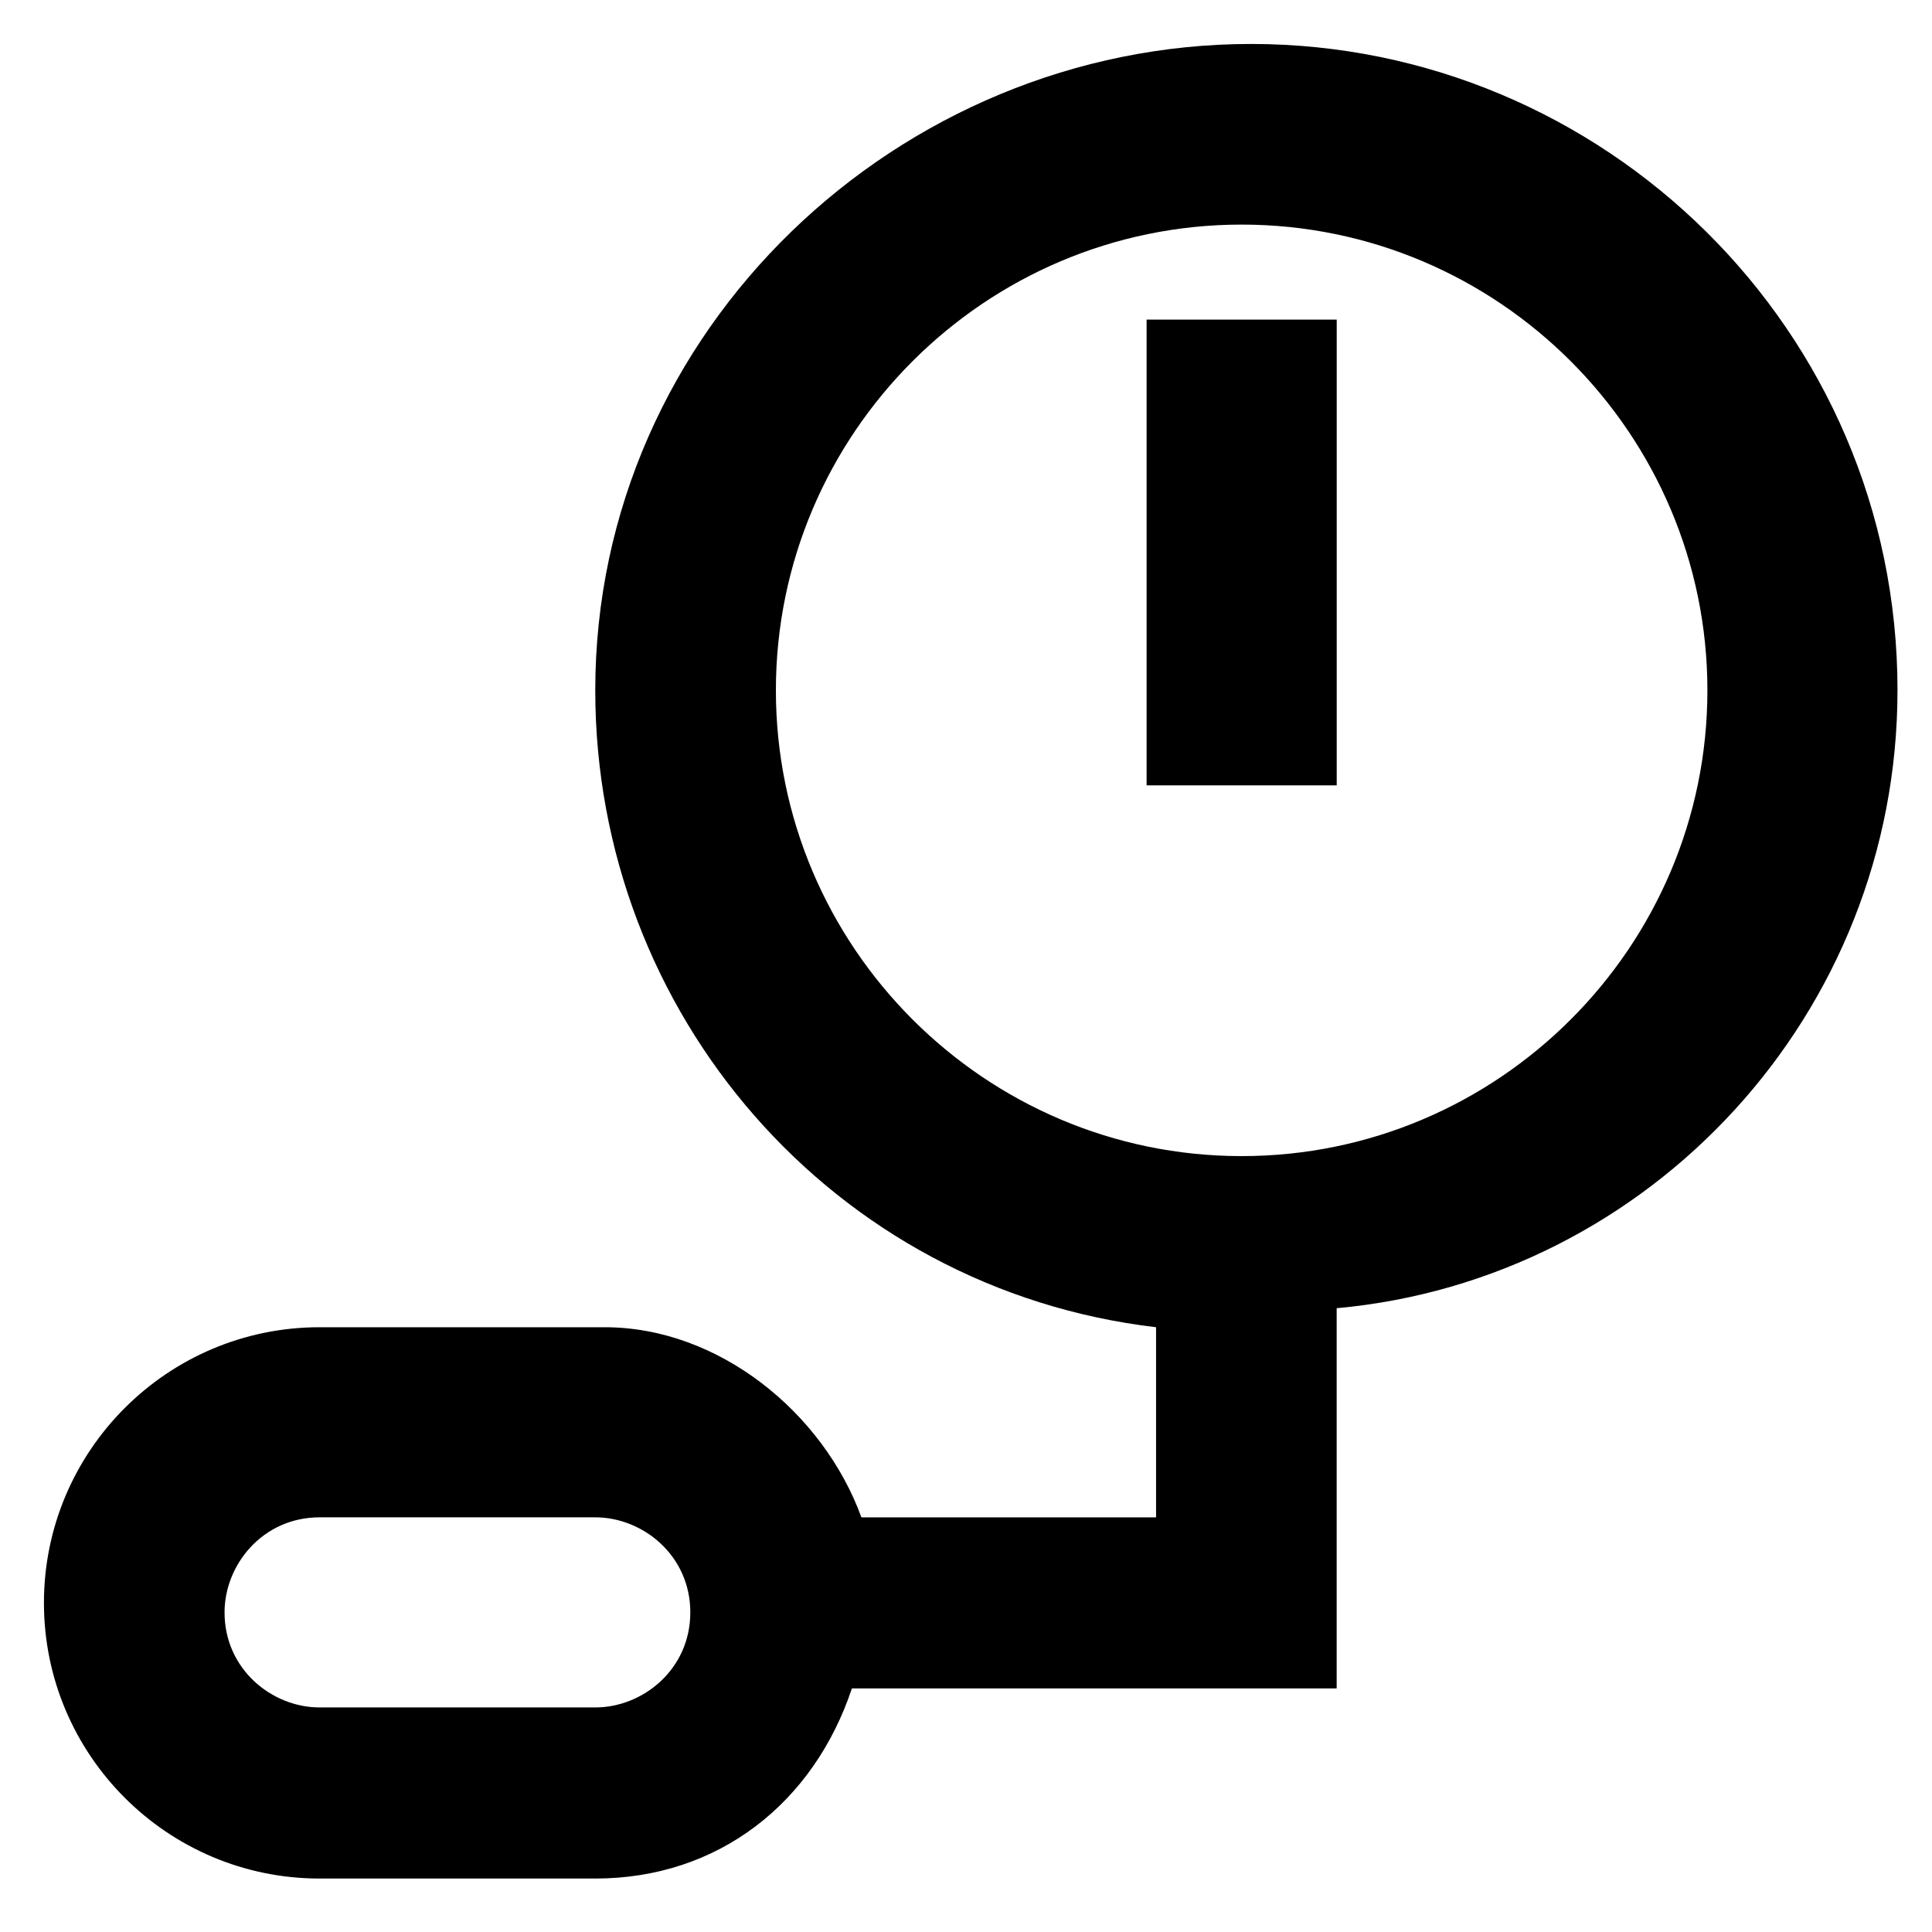
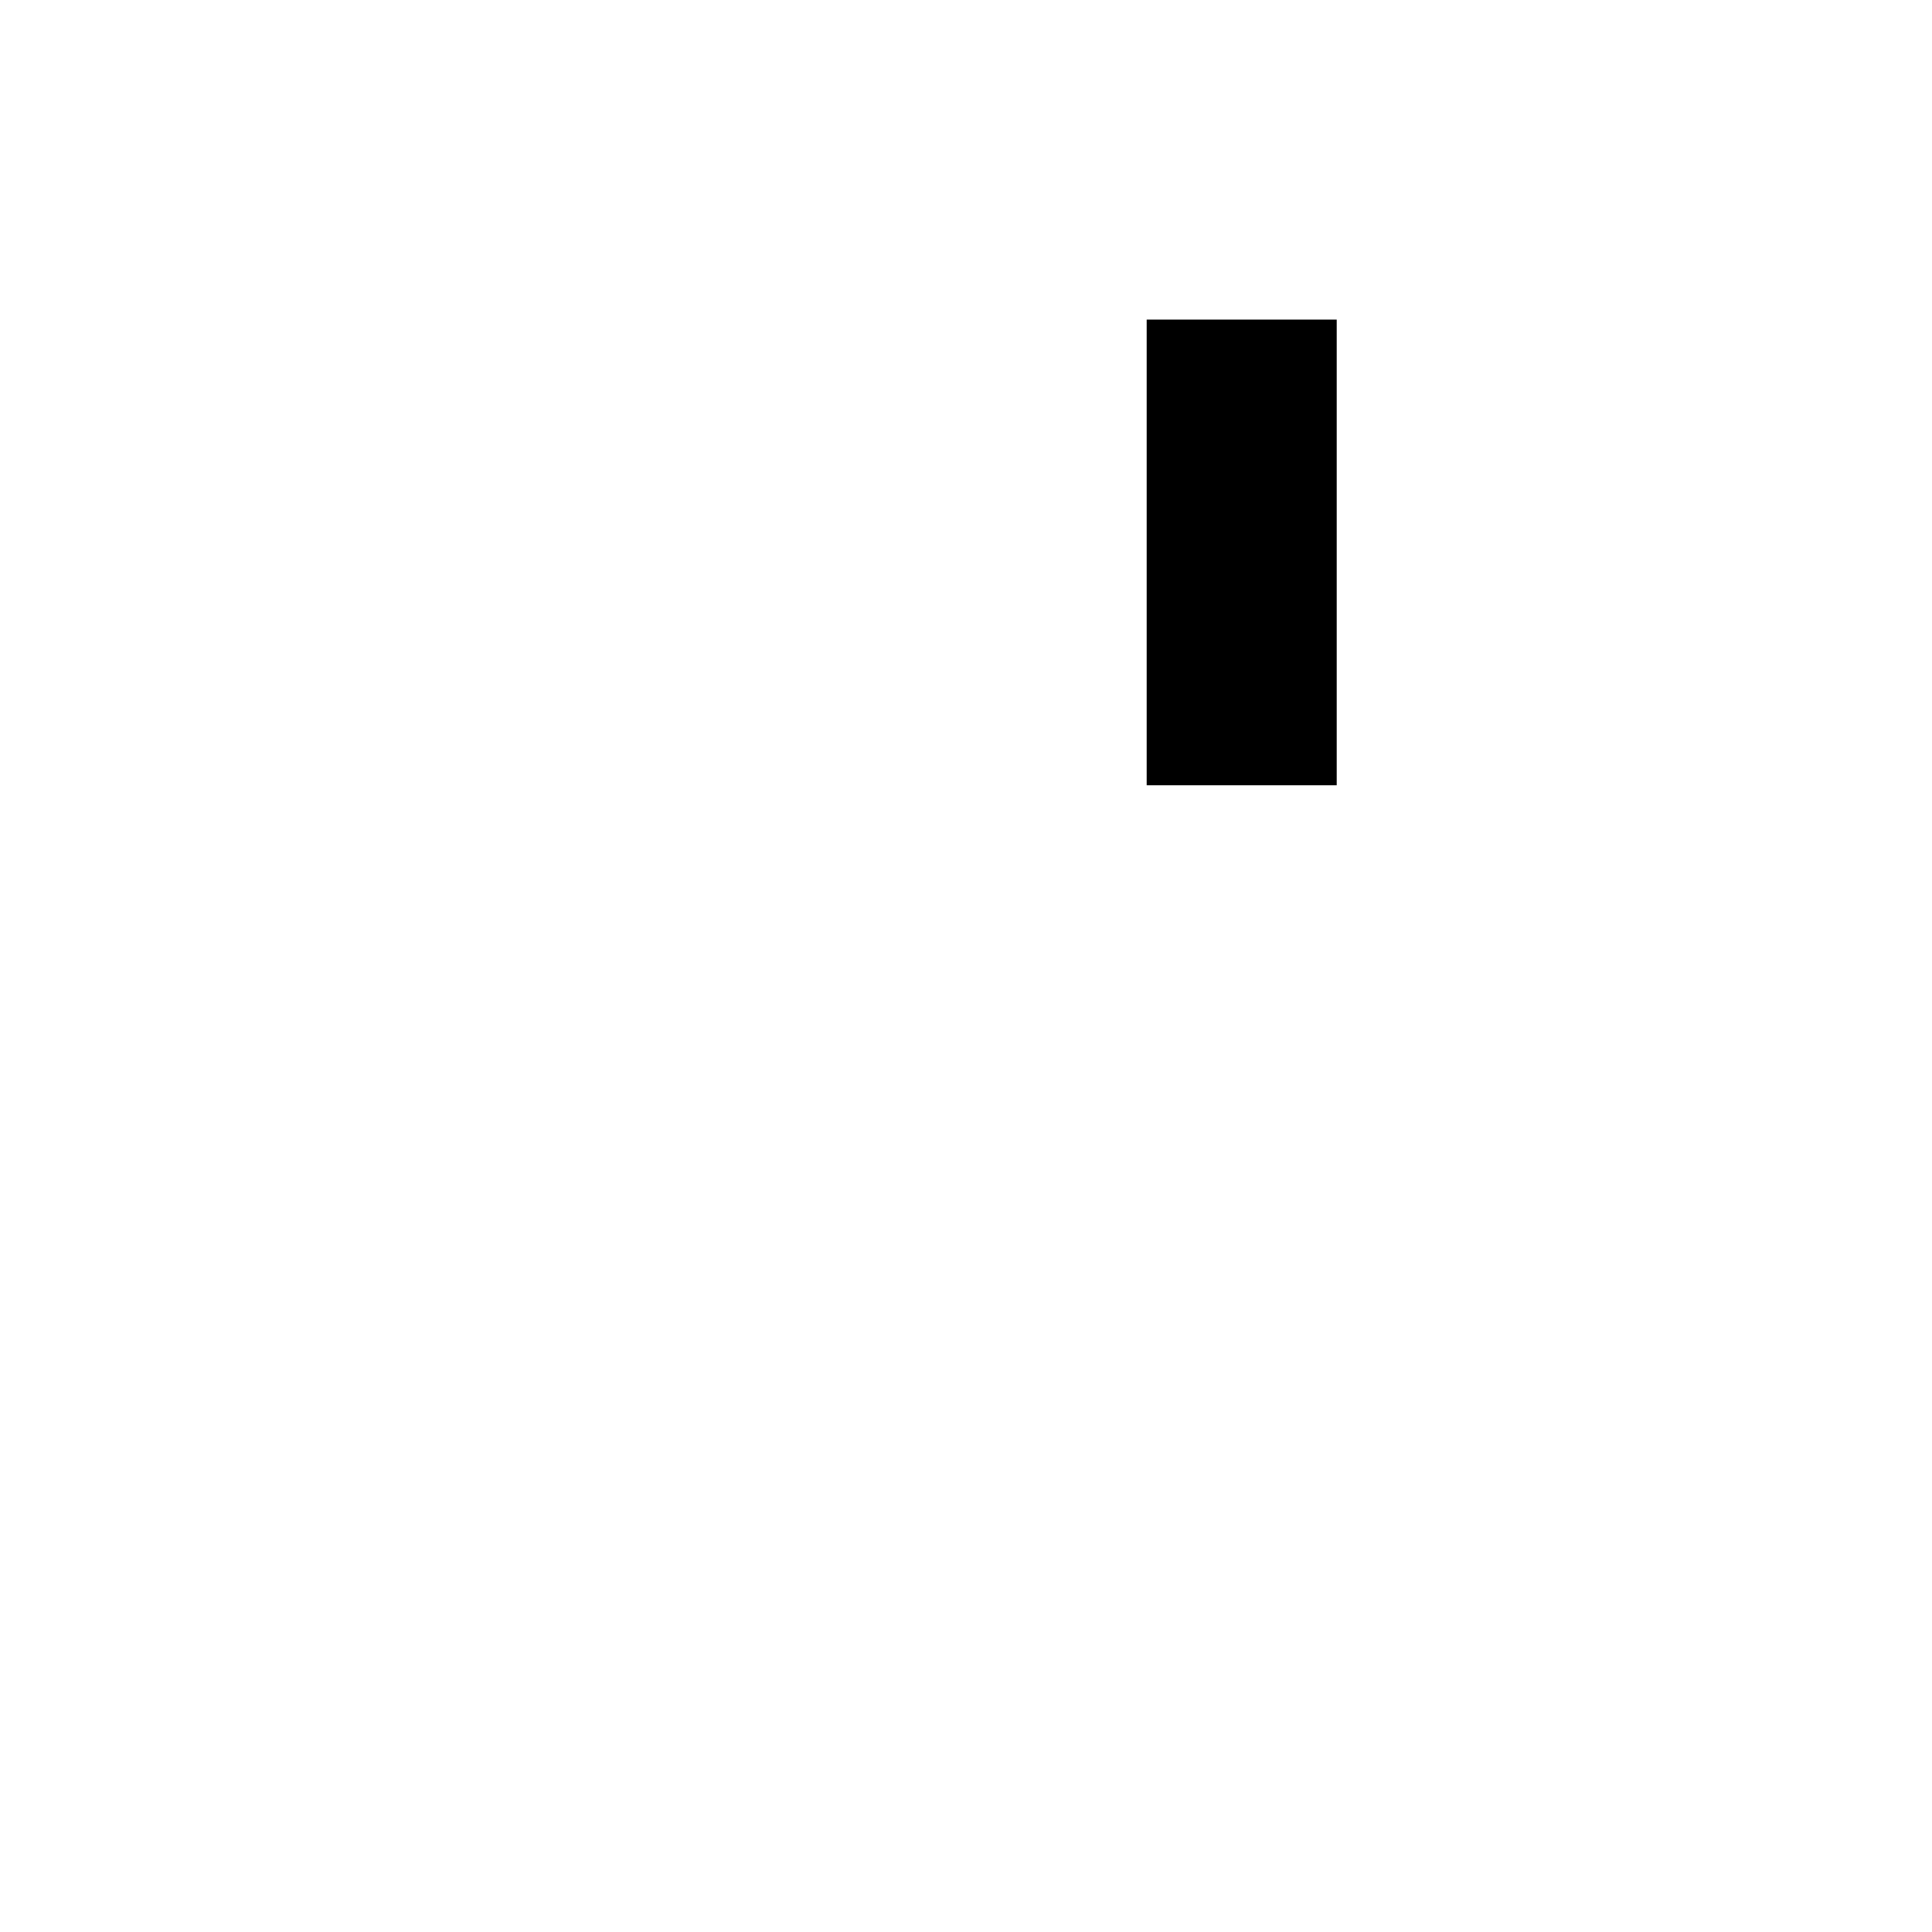
<svg xmlns="http://www.w3.org/2000/svg" fill="#000000" width="800px" height="800px" version="1.1" viewBox="144 144 512 512">
  <g>
-     <path d="m646.86 326.95c0-95.723-78.09-171.3-171.3-171.3-93.203 0.004-173.81 75.574-173.81 171.3 0 85.648 62.977 158.7 148.62 168.78v50.383h-78.09c-10.078-27.711-37.785-50.383-68.016-50.383h-75.57c-40.305 0-73.051 32.746-73.051 73.051 0 40.305 32.746 73.051 73.051 73.051h73.051c32.746 0 57.938-20.152 68.016-50.383h128.47v-100.76c83.129-7.551 148.62-78.086 148.62-163.73zm-345.11 269.54h-73.051c-12.594 0-25.191-10.078-25.191-25.191 0-12.594 10.078-25.191 25.191-25.191h73.051c12.594 0 25.191 10.078 25.191 25.191s-12.594 25.191-25.191 25.191zm171.3-146.11c-68.016 0-123.43-55.418-123.43-123.43 0-68.016 55.418-123.43 123.43-123.43s123.43 55.418 123.43 123.43c0 68.016-55.418 123.43-123.43 123.43z" />
    <path d="m447.86 228.7h50.383v123.43h-50.383z" />
  </g>
</svg>